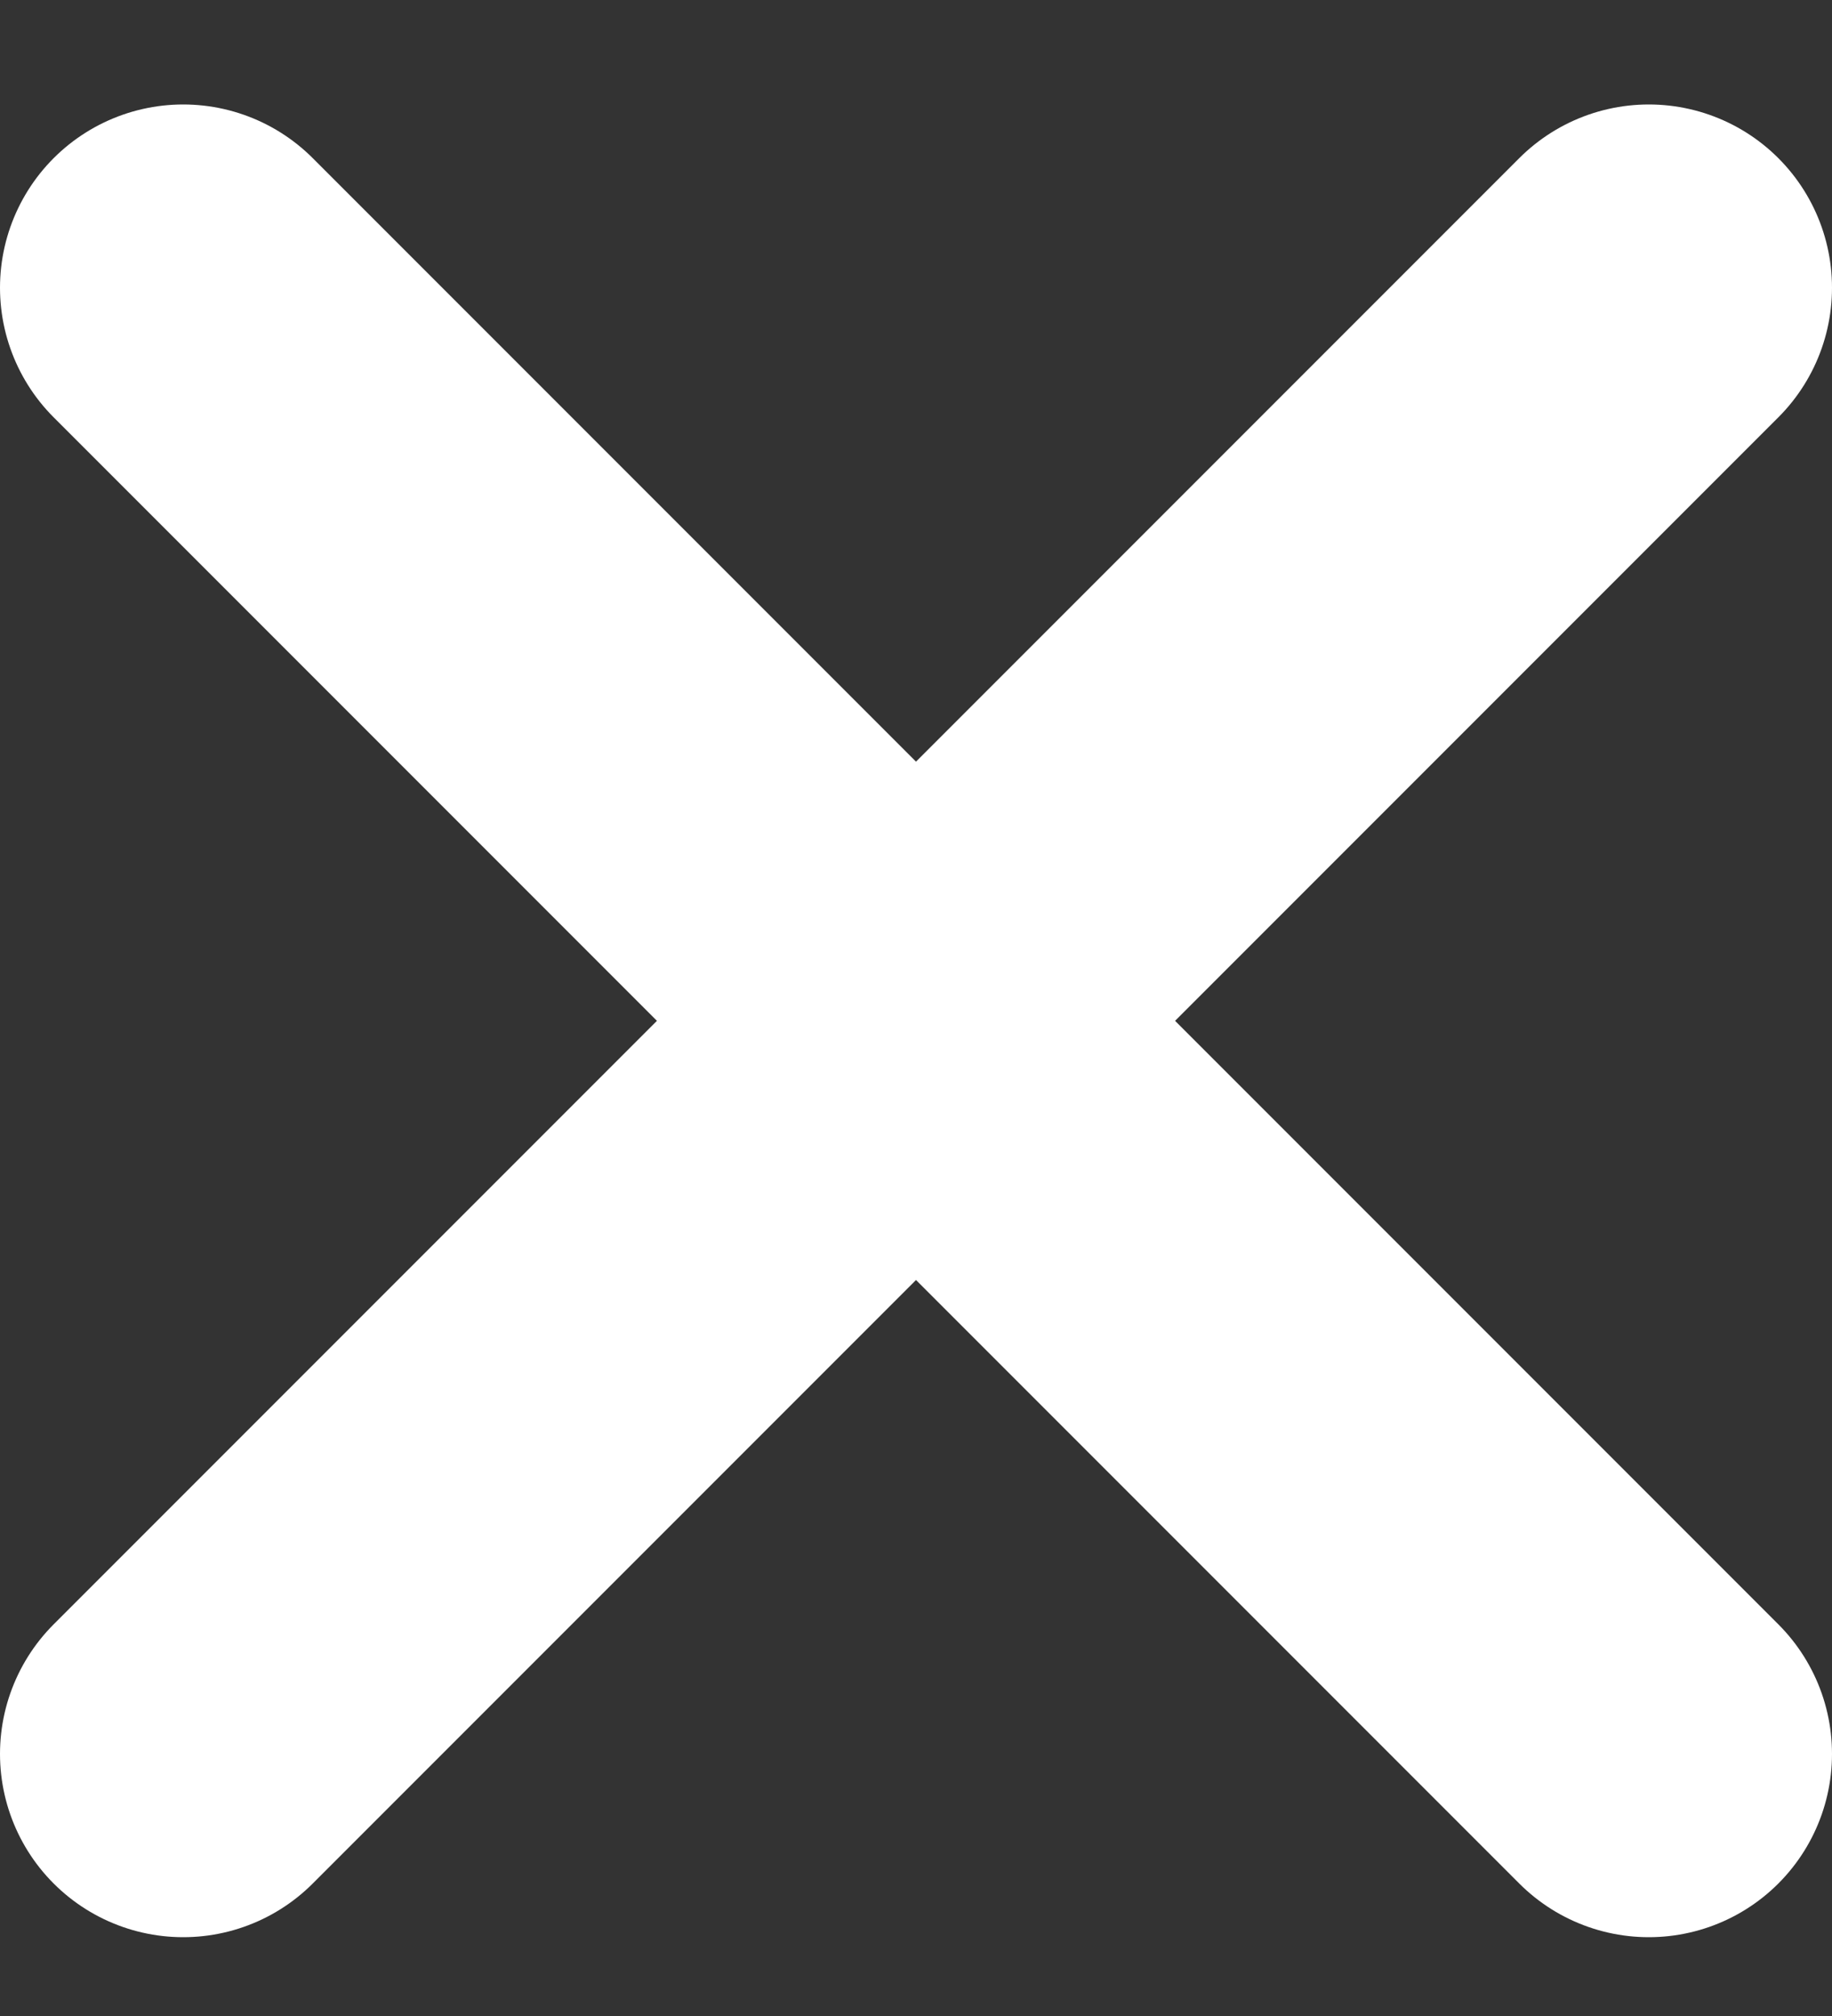
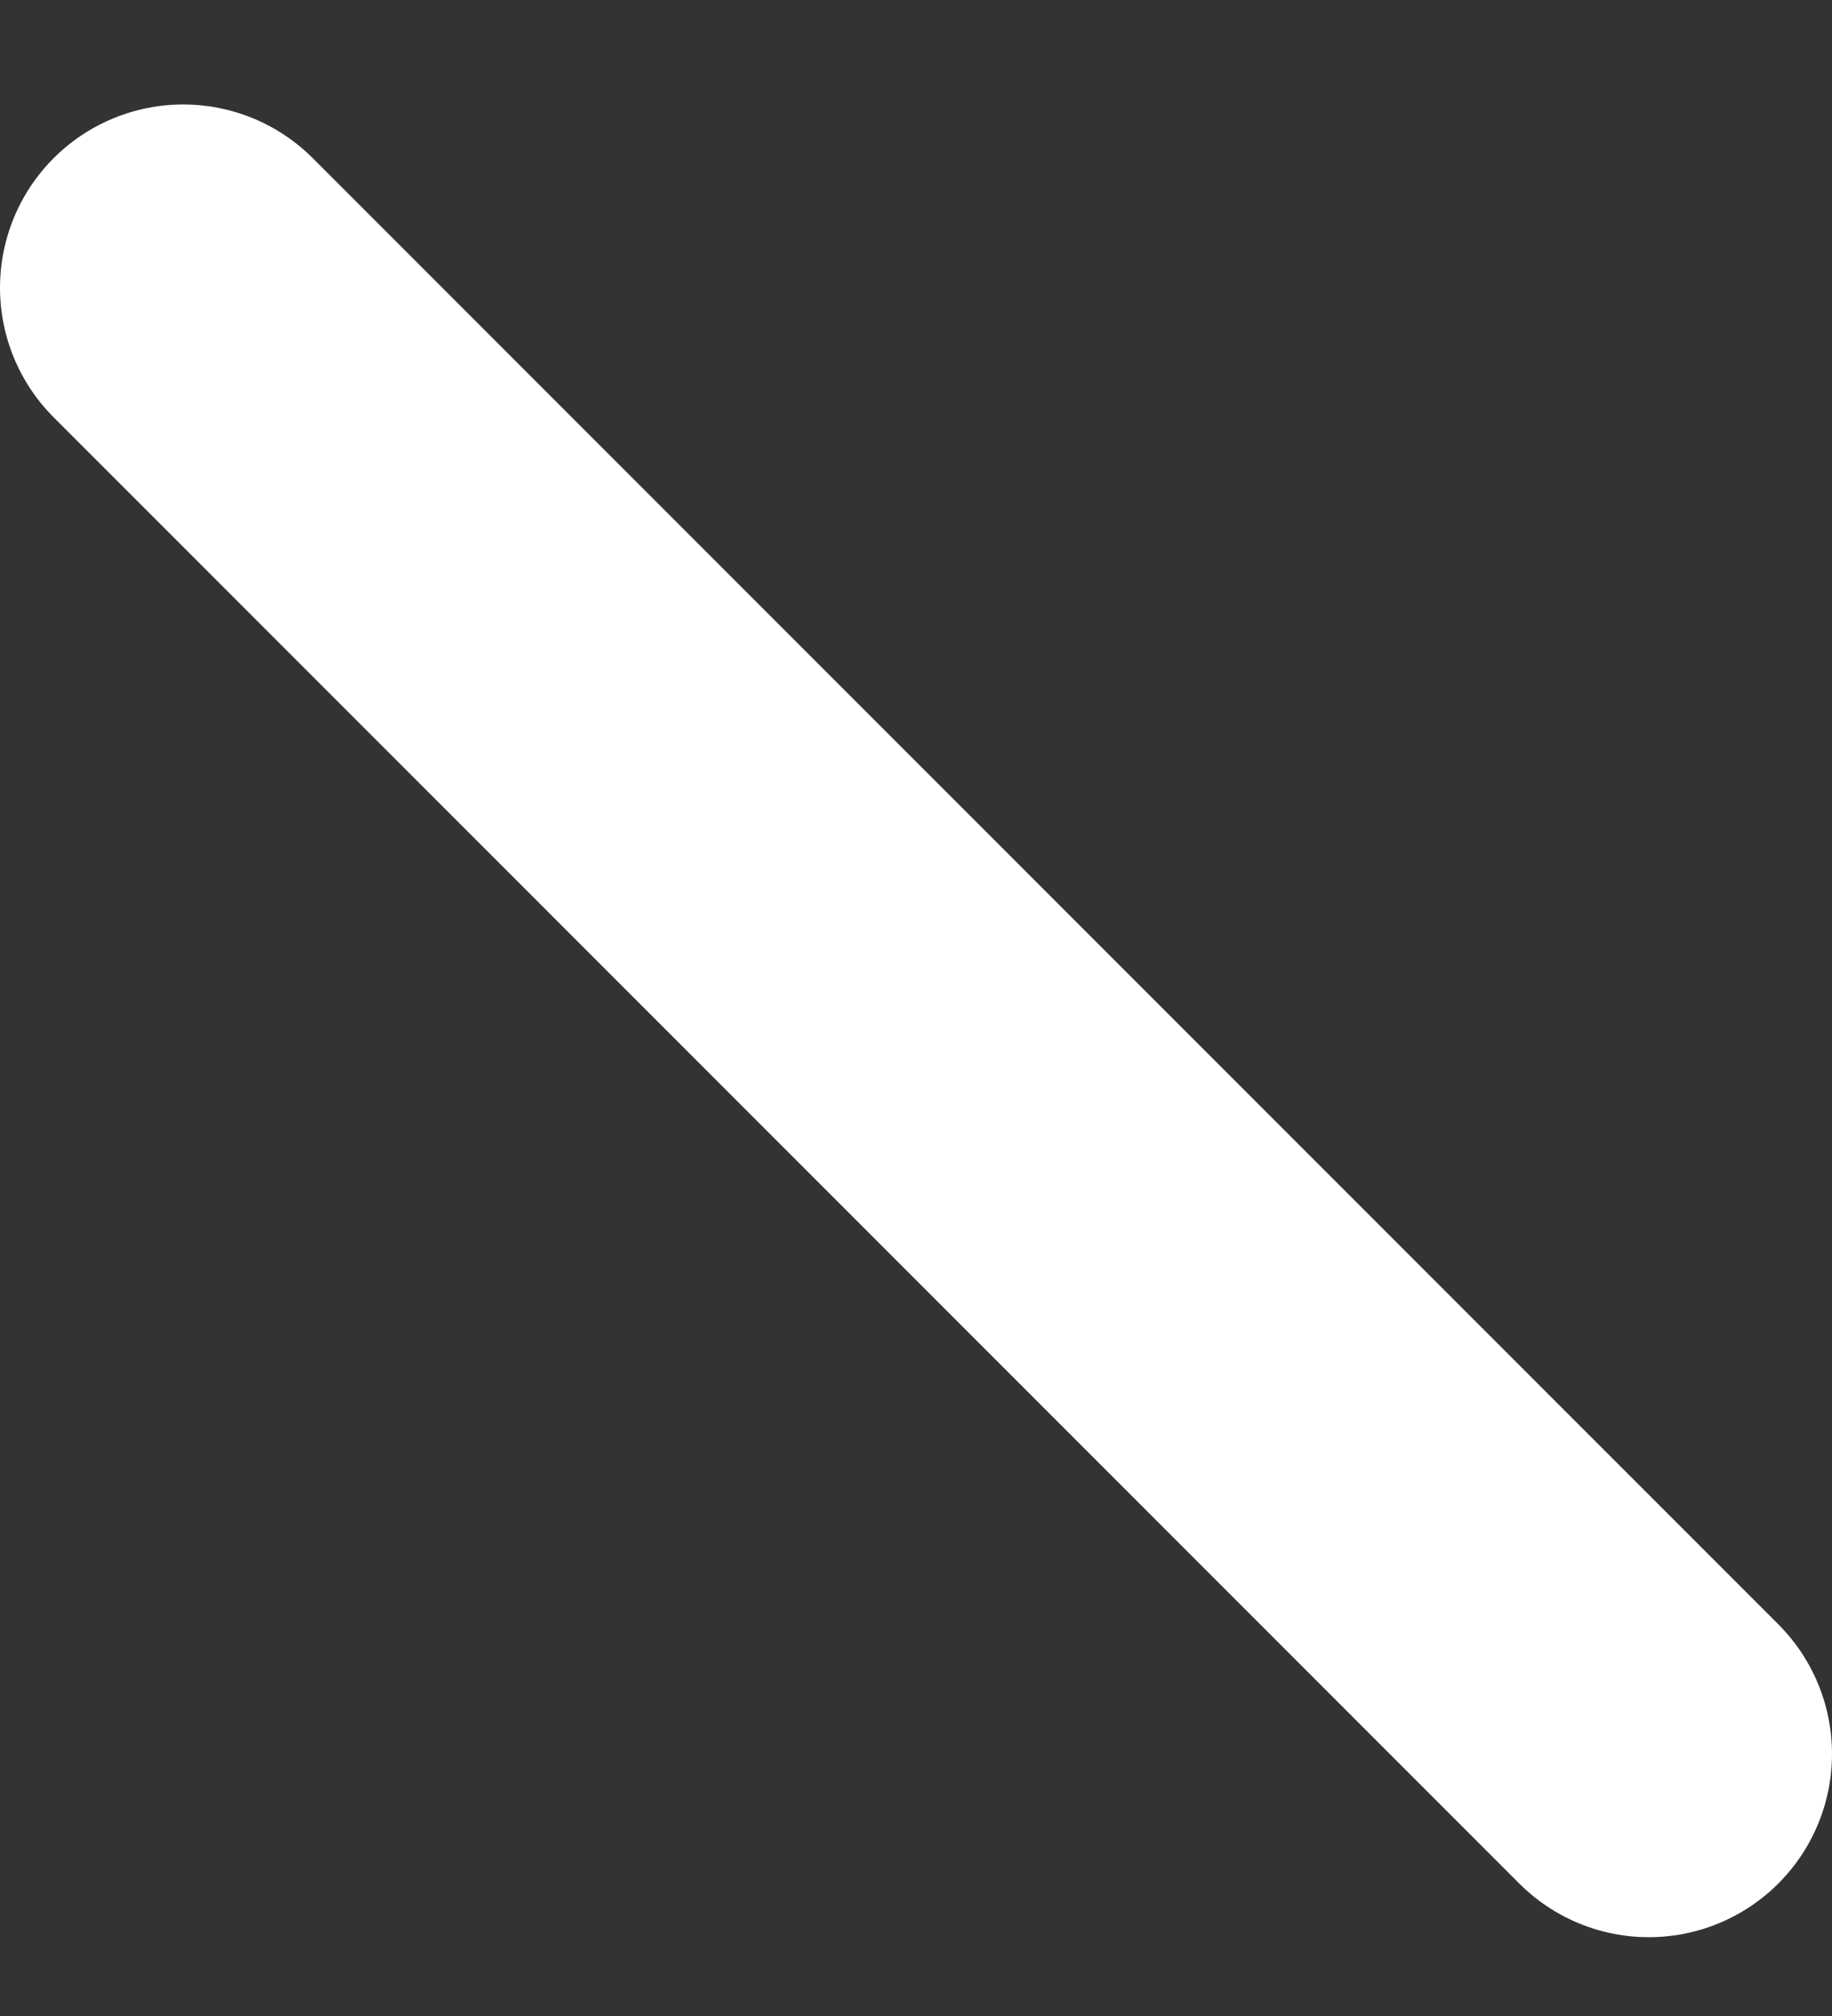
<svg xmlns="http://www.w3.org/2000/svg" width="10" height="11" viewBox="0 0 10 11" fill="none">
  <rect x="0" y="0" width="10" height="11" fill="#333333" stroke="none" />
-   <path d="M9 1.57L1 9.57" stroke="white" stroke-width="2" stroke-linecap="round" />
  <path d="M9 9.57L1 1.57" stroke="white" stroke-width="2" stroke-linecap="round" />
</svg>